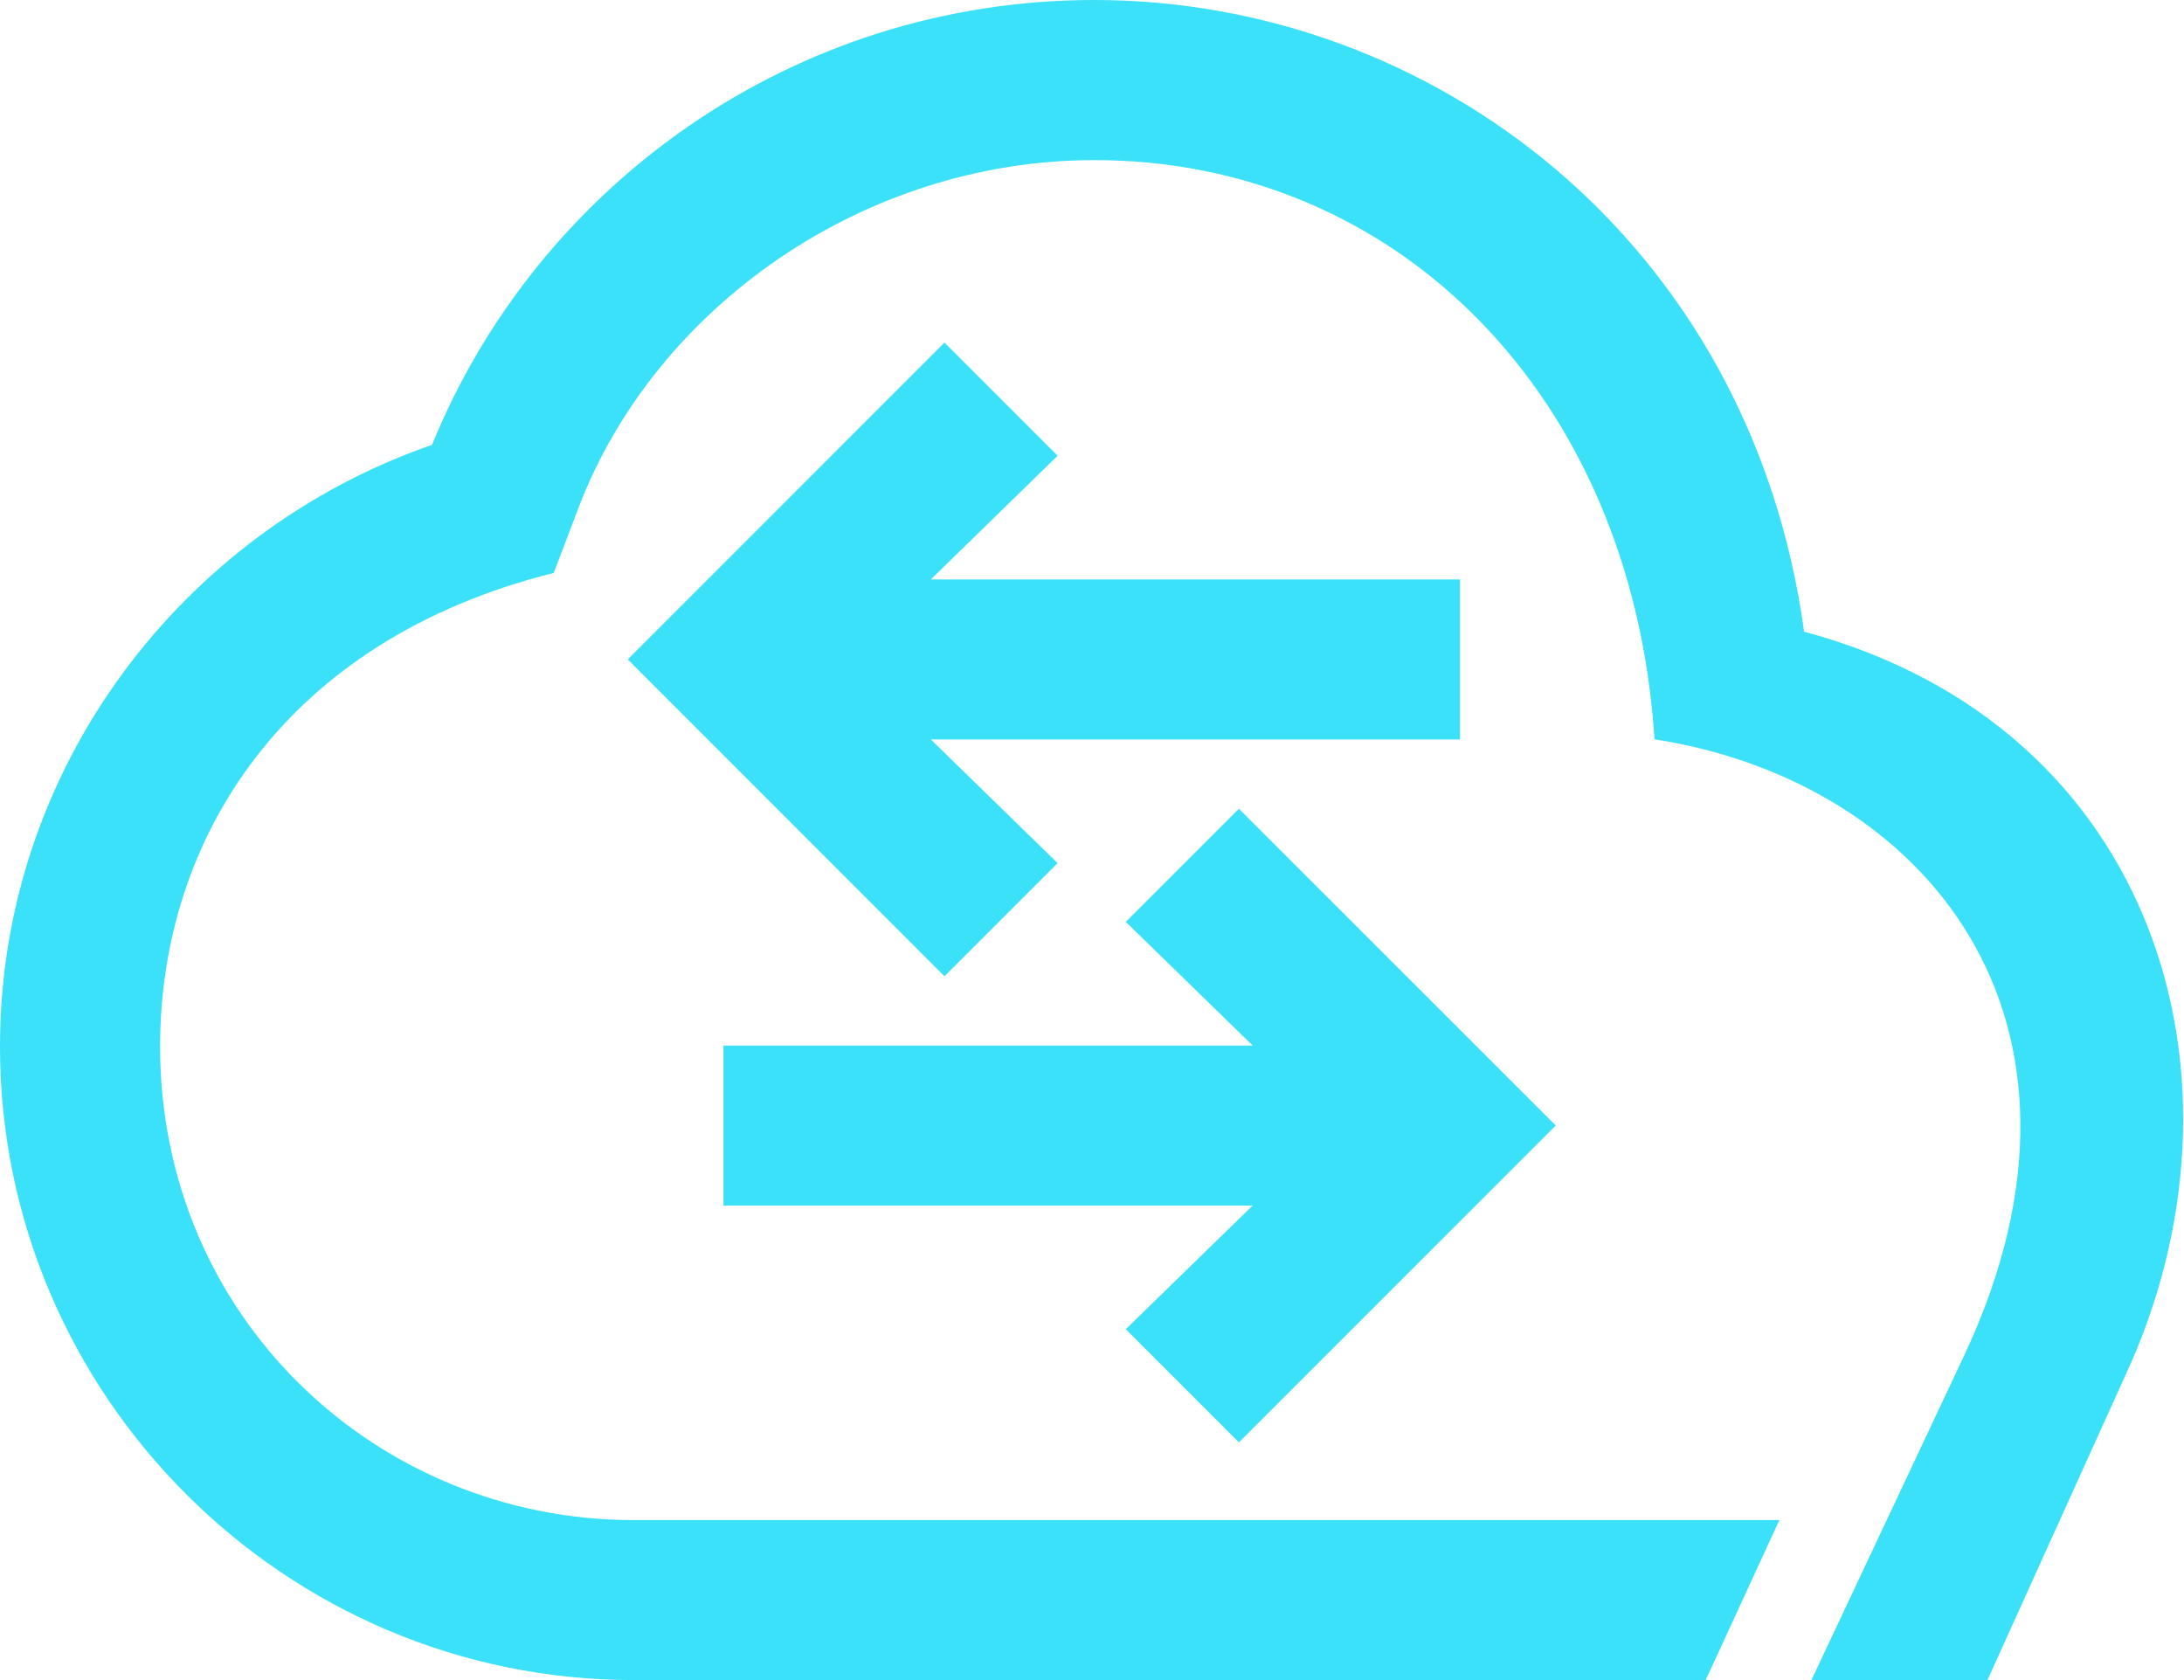
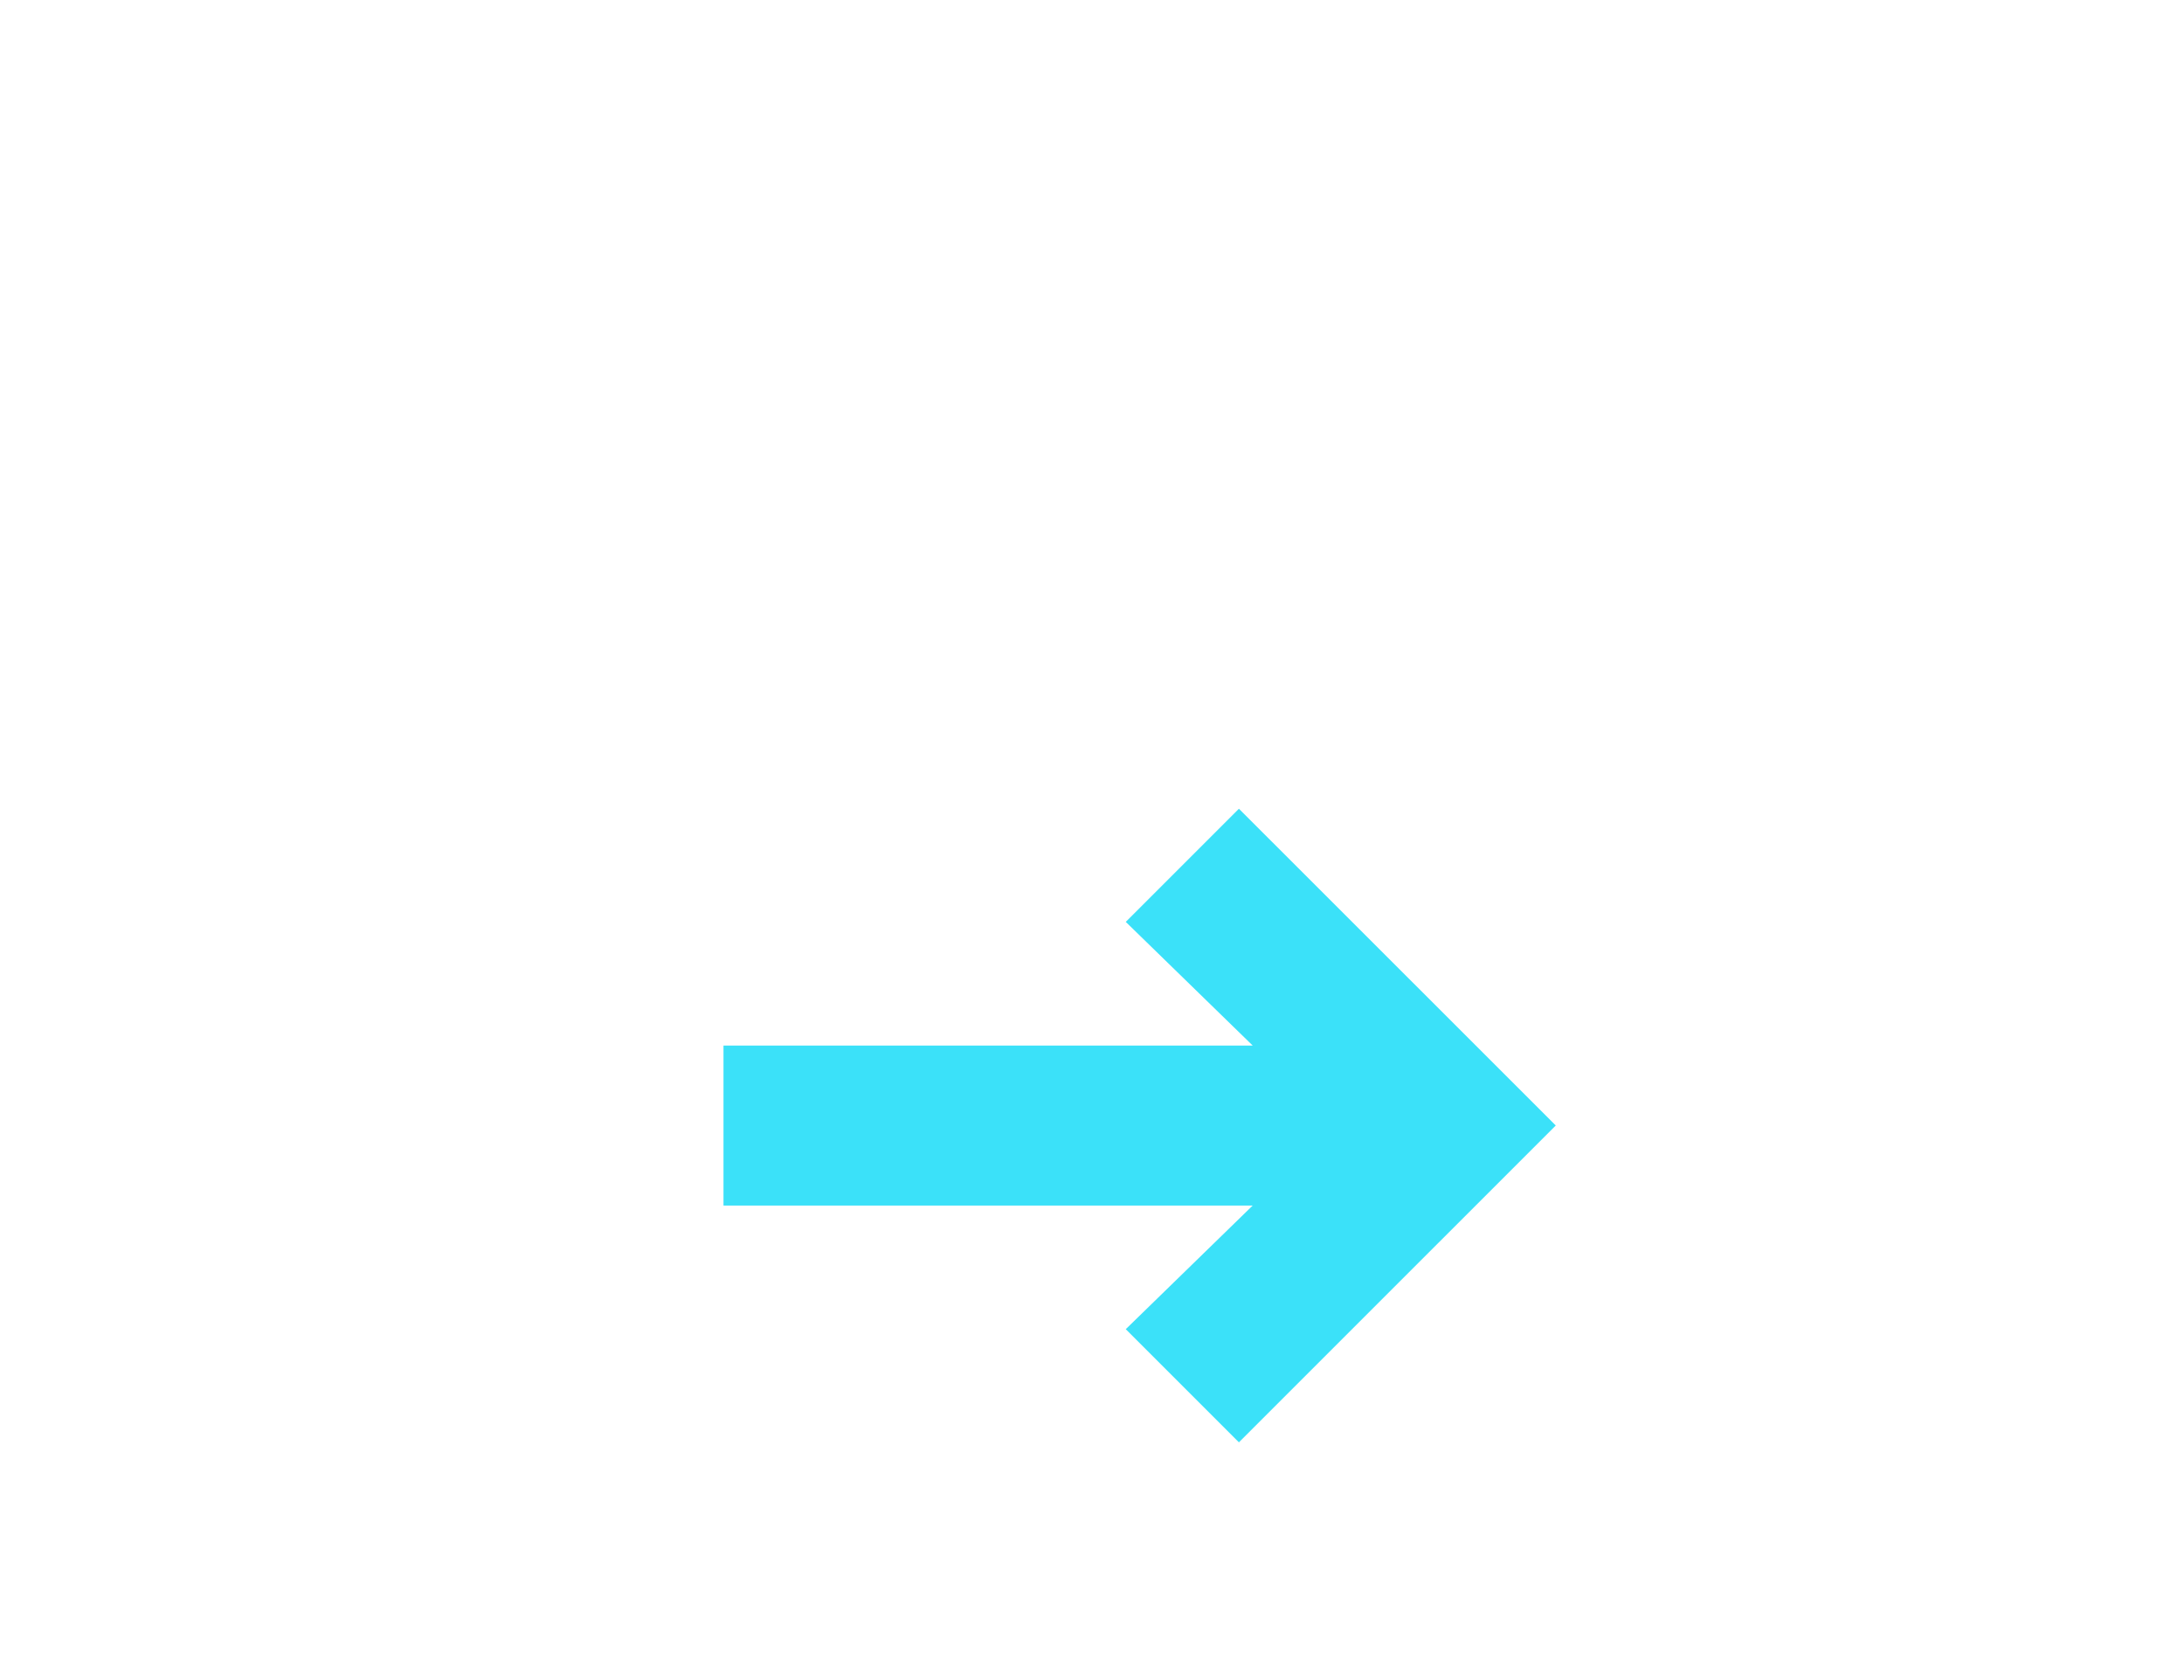
<svg xmlns="http://www.w3.org/2000/svg" width="52" height="40" viewBox="0 0 52 40" fill="none">
-   <path d="M42.955 15.038C41.673 5.706 34.066 0 26.057 0C18.896 0 12.799 4.419 10.286 10.591C4.344 12.649 0 18.287 0 24.916C0 33.218 6.782 40 15.087 40H40.612L42.366 36.191H15.087C8.992 36.191 3.812 31.39 3.812 24.916C3.812 19.963 6.785 15.239 13.184 13.641L13.793 12.04C15.627 7.299 20.575 3.812 26.06 3.812C33.221 3.812 38.862 9.375 39.393 17.602C45.793 18.594 50.516 24.232 46.785 32.232L43.128 40.003H47.319L50.596 32.764C53.851 25.758 51.387 17.306 42.961 15.041" fill="#3BE1F9" />
-   <path d="M22.487 8.156L14.946 15.699L22.487 23.243L25.181 20.549L22.162 17.605H34.762V13.796H22.162L25.181 10.85L22.487 8.156Z" fill="#3BE1F9" />
  <path d="M29.498 19.255L26.804 21.949L29.826 24.893H17.226V28.702H29.826L26.804 31.646L29.498 34.34L37.042 26.796L29.498 19.255Z" fill="#3BE1F9" />
</svg>